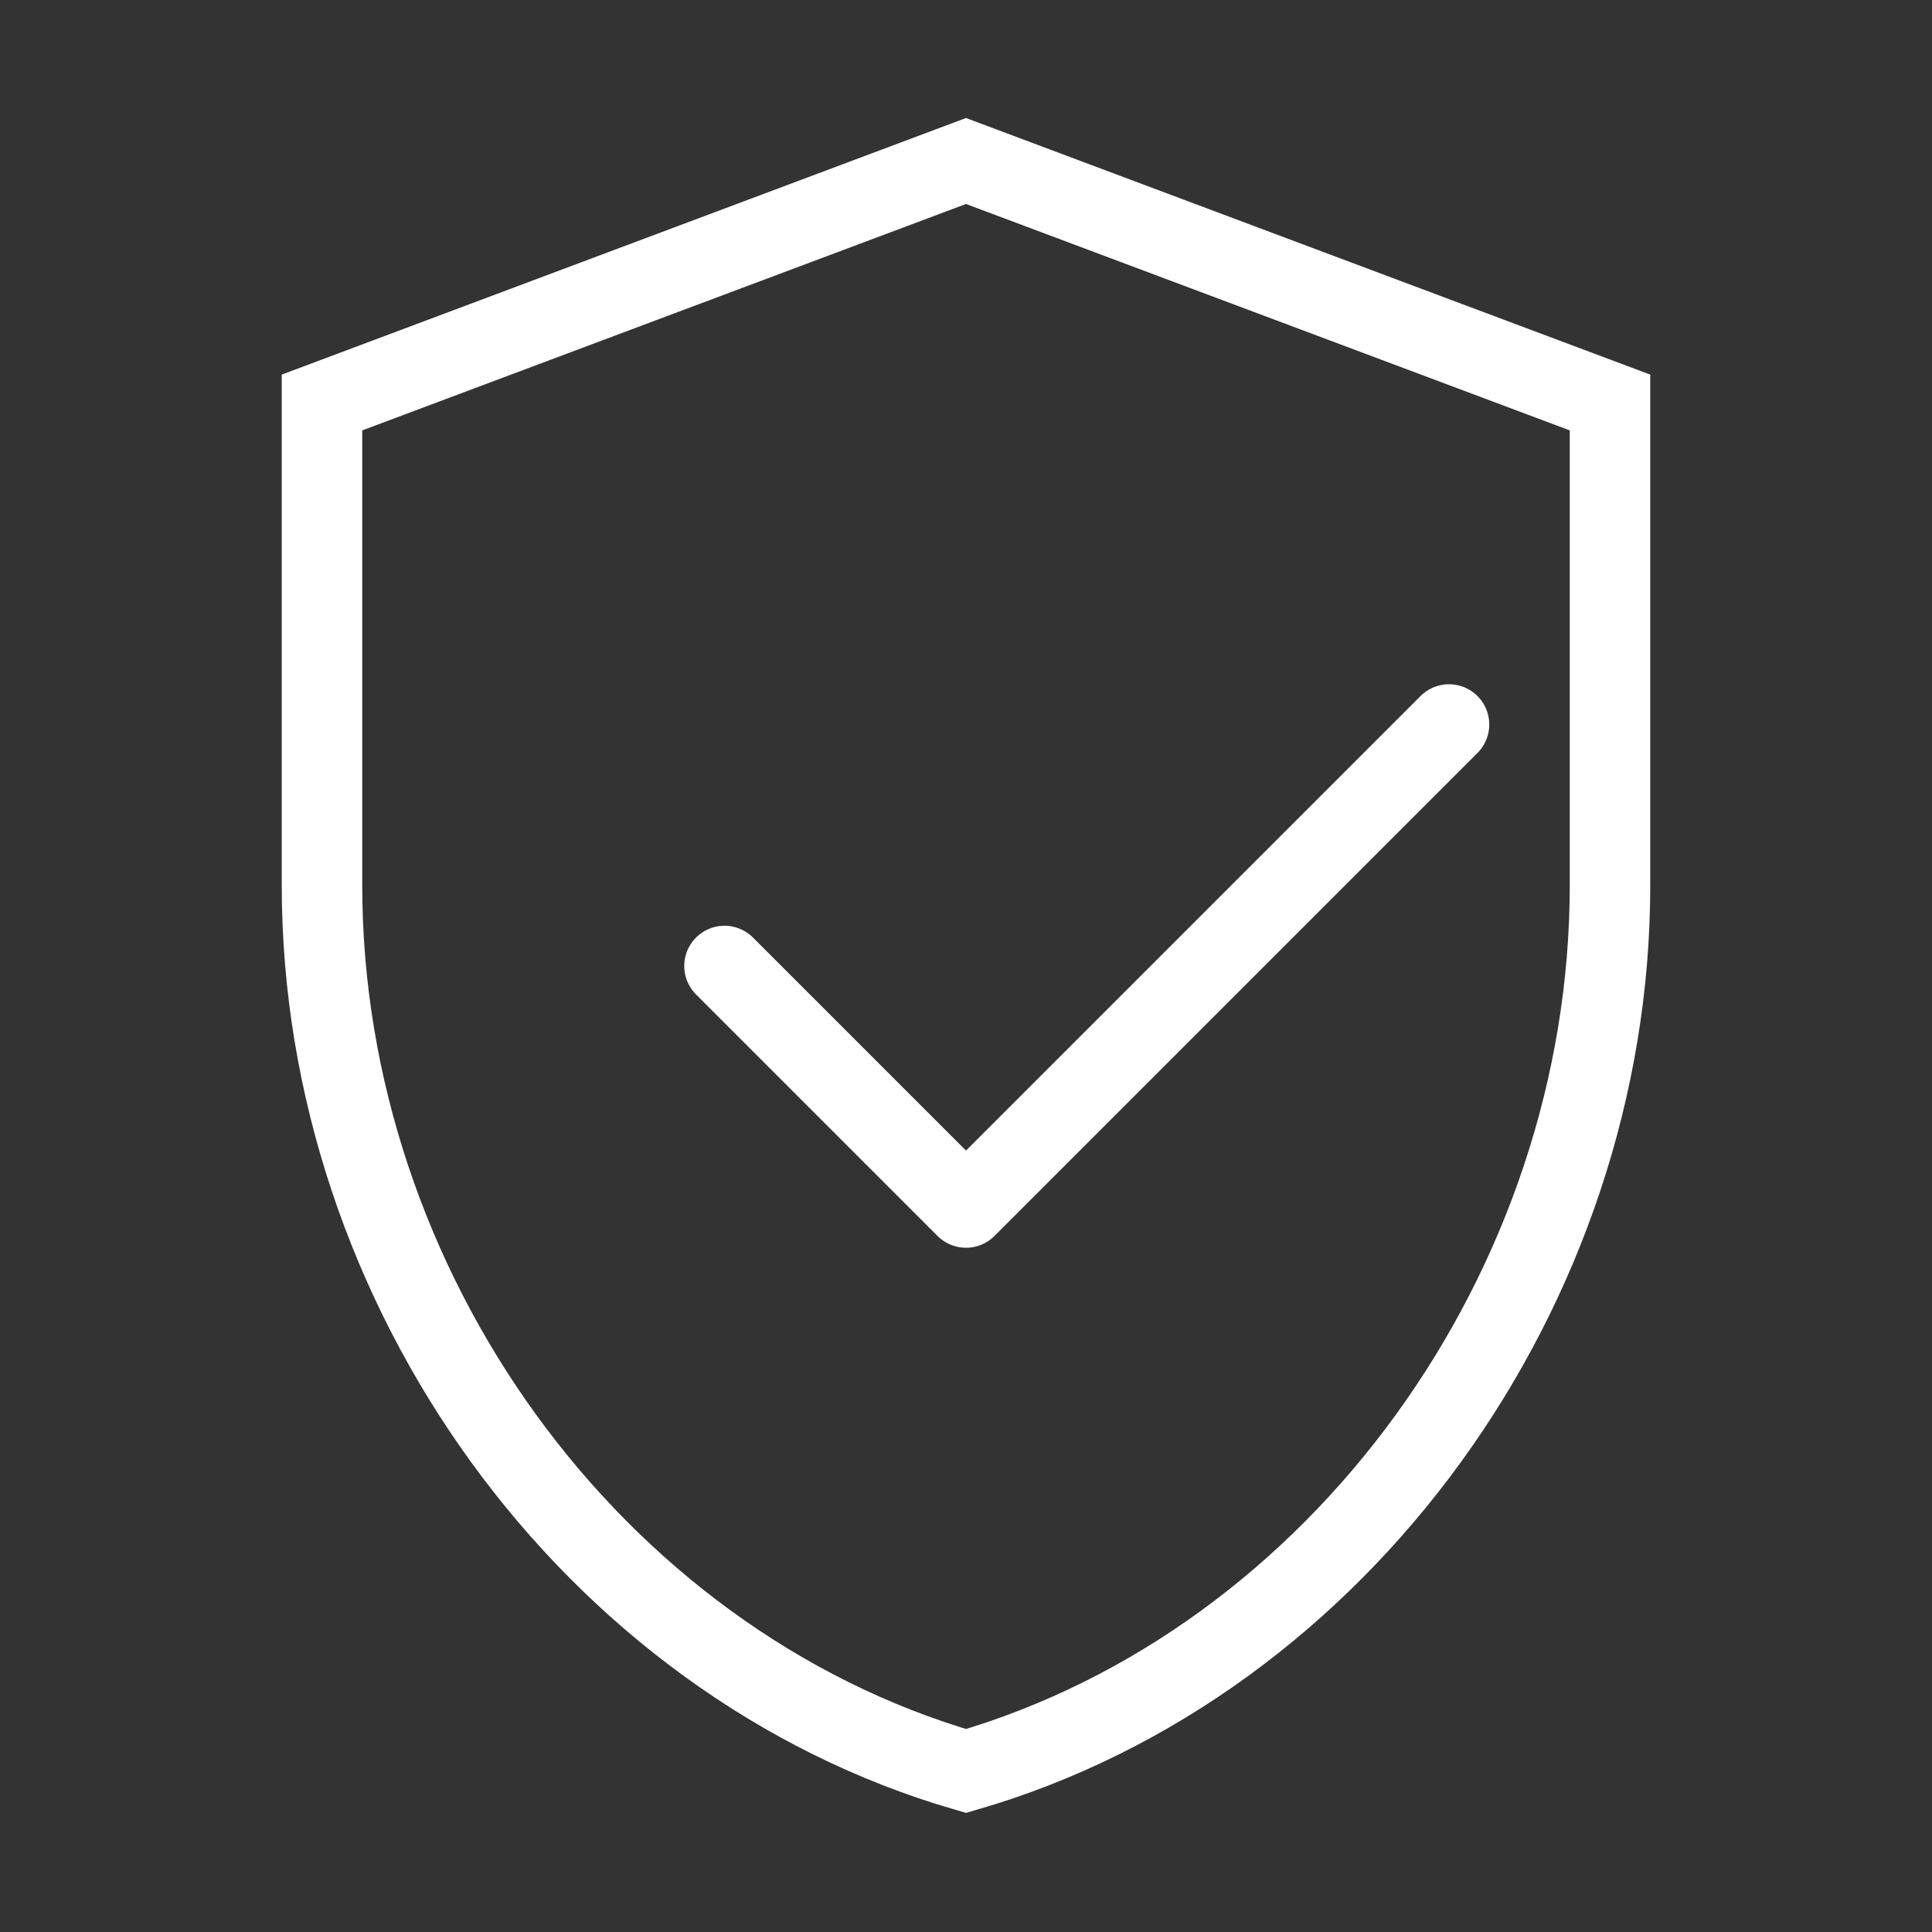
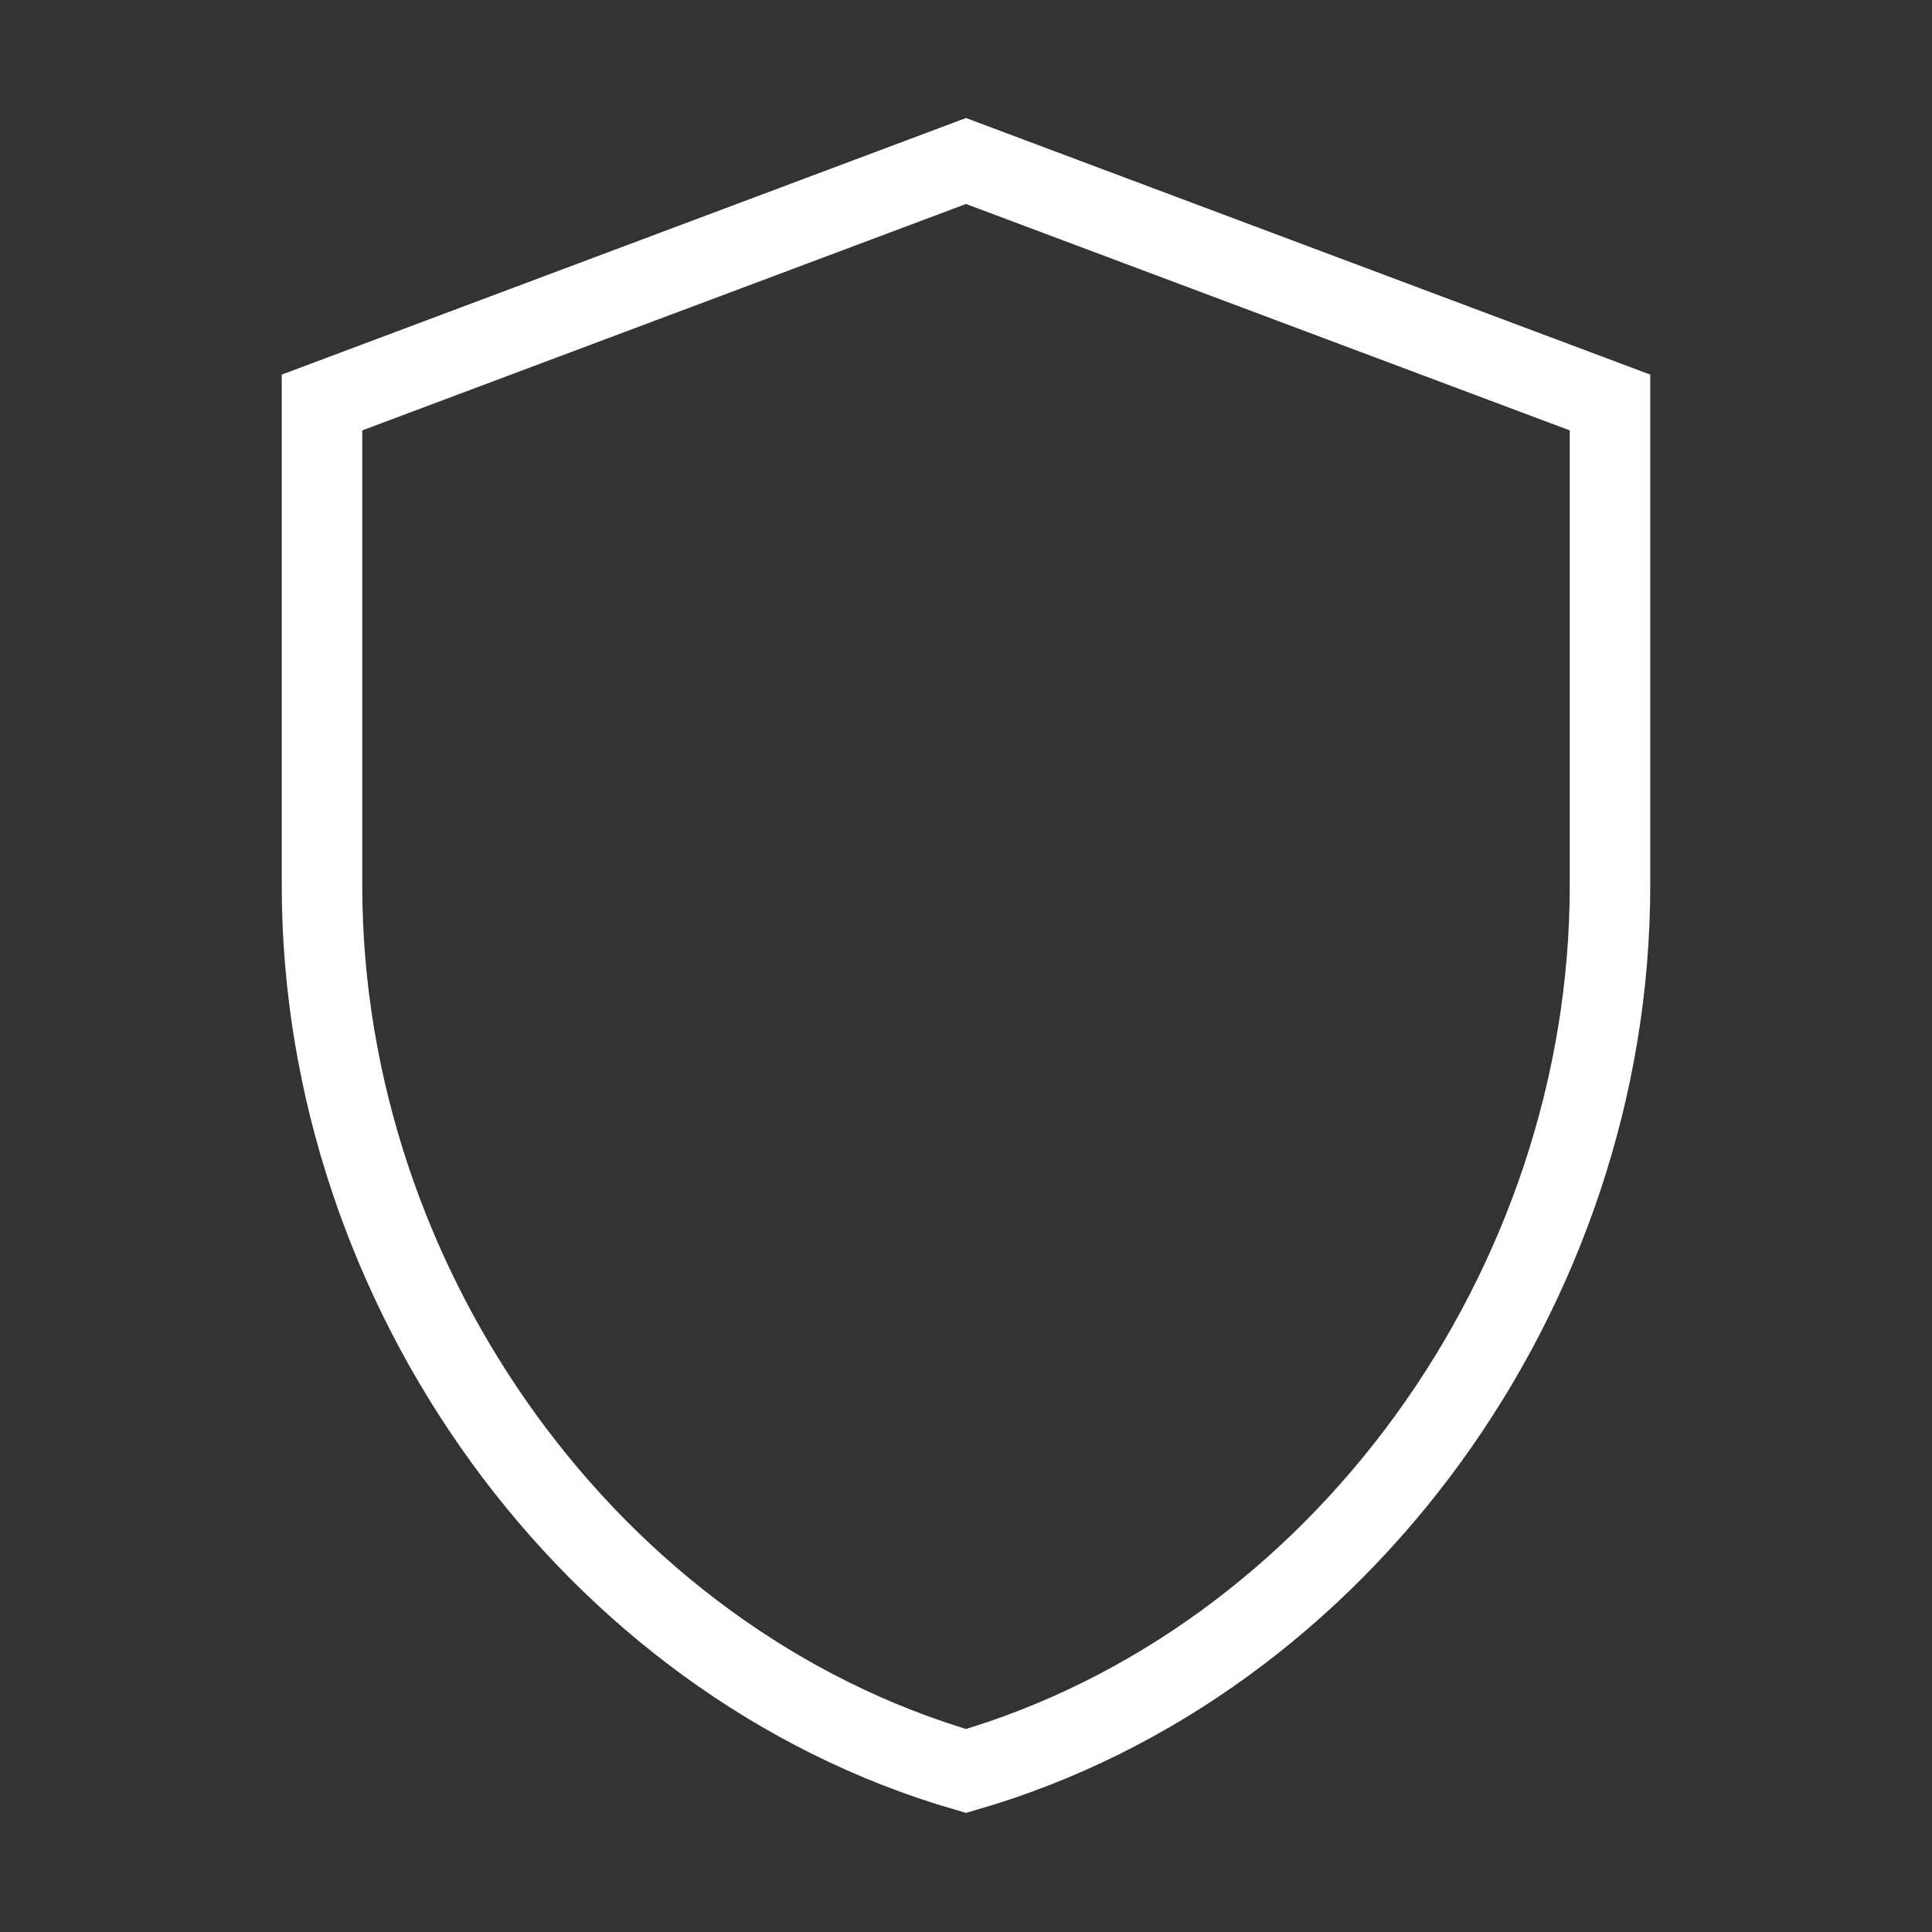
<svg xmlns="http://www.w3.org/2000/svg" width="48" height="48" viewBox="0 0 48 48" fill="none">
  <rect x="0" y="0" width="48" height="48" fill="#333333" stroke="none" />
-   <path d="M24 4l16 6v12c0 10-6.7 19.3-16 22-9.3-2.7-16-12-16-22V10l16-6z" stroke="white" stroke-width="2" fill="none" />
-   <path d="M18 24l6 6 12-12" stroke="white" stroke-width="2" stroke-linecap="round" stroke-linejoin="round" />
+   <path d="M24 4l16 6v12c0 10-6.7 19.3-16 22-9.3-2.7-16-12-16-22V10z" stroke="white" stroke-width="2" fill="none" />
</svg>